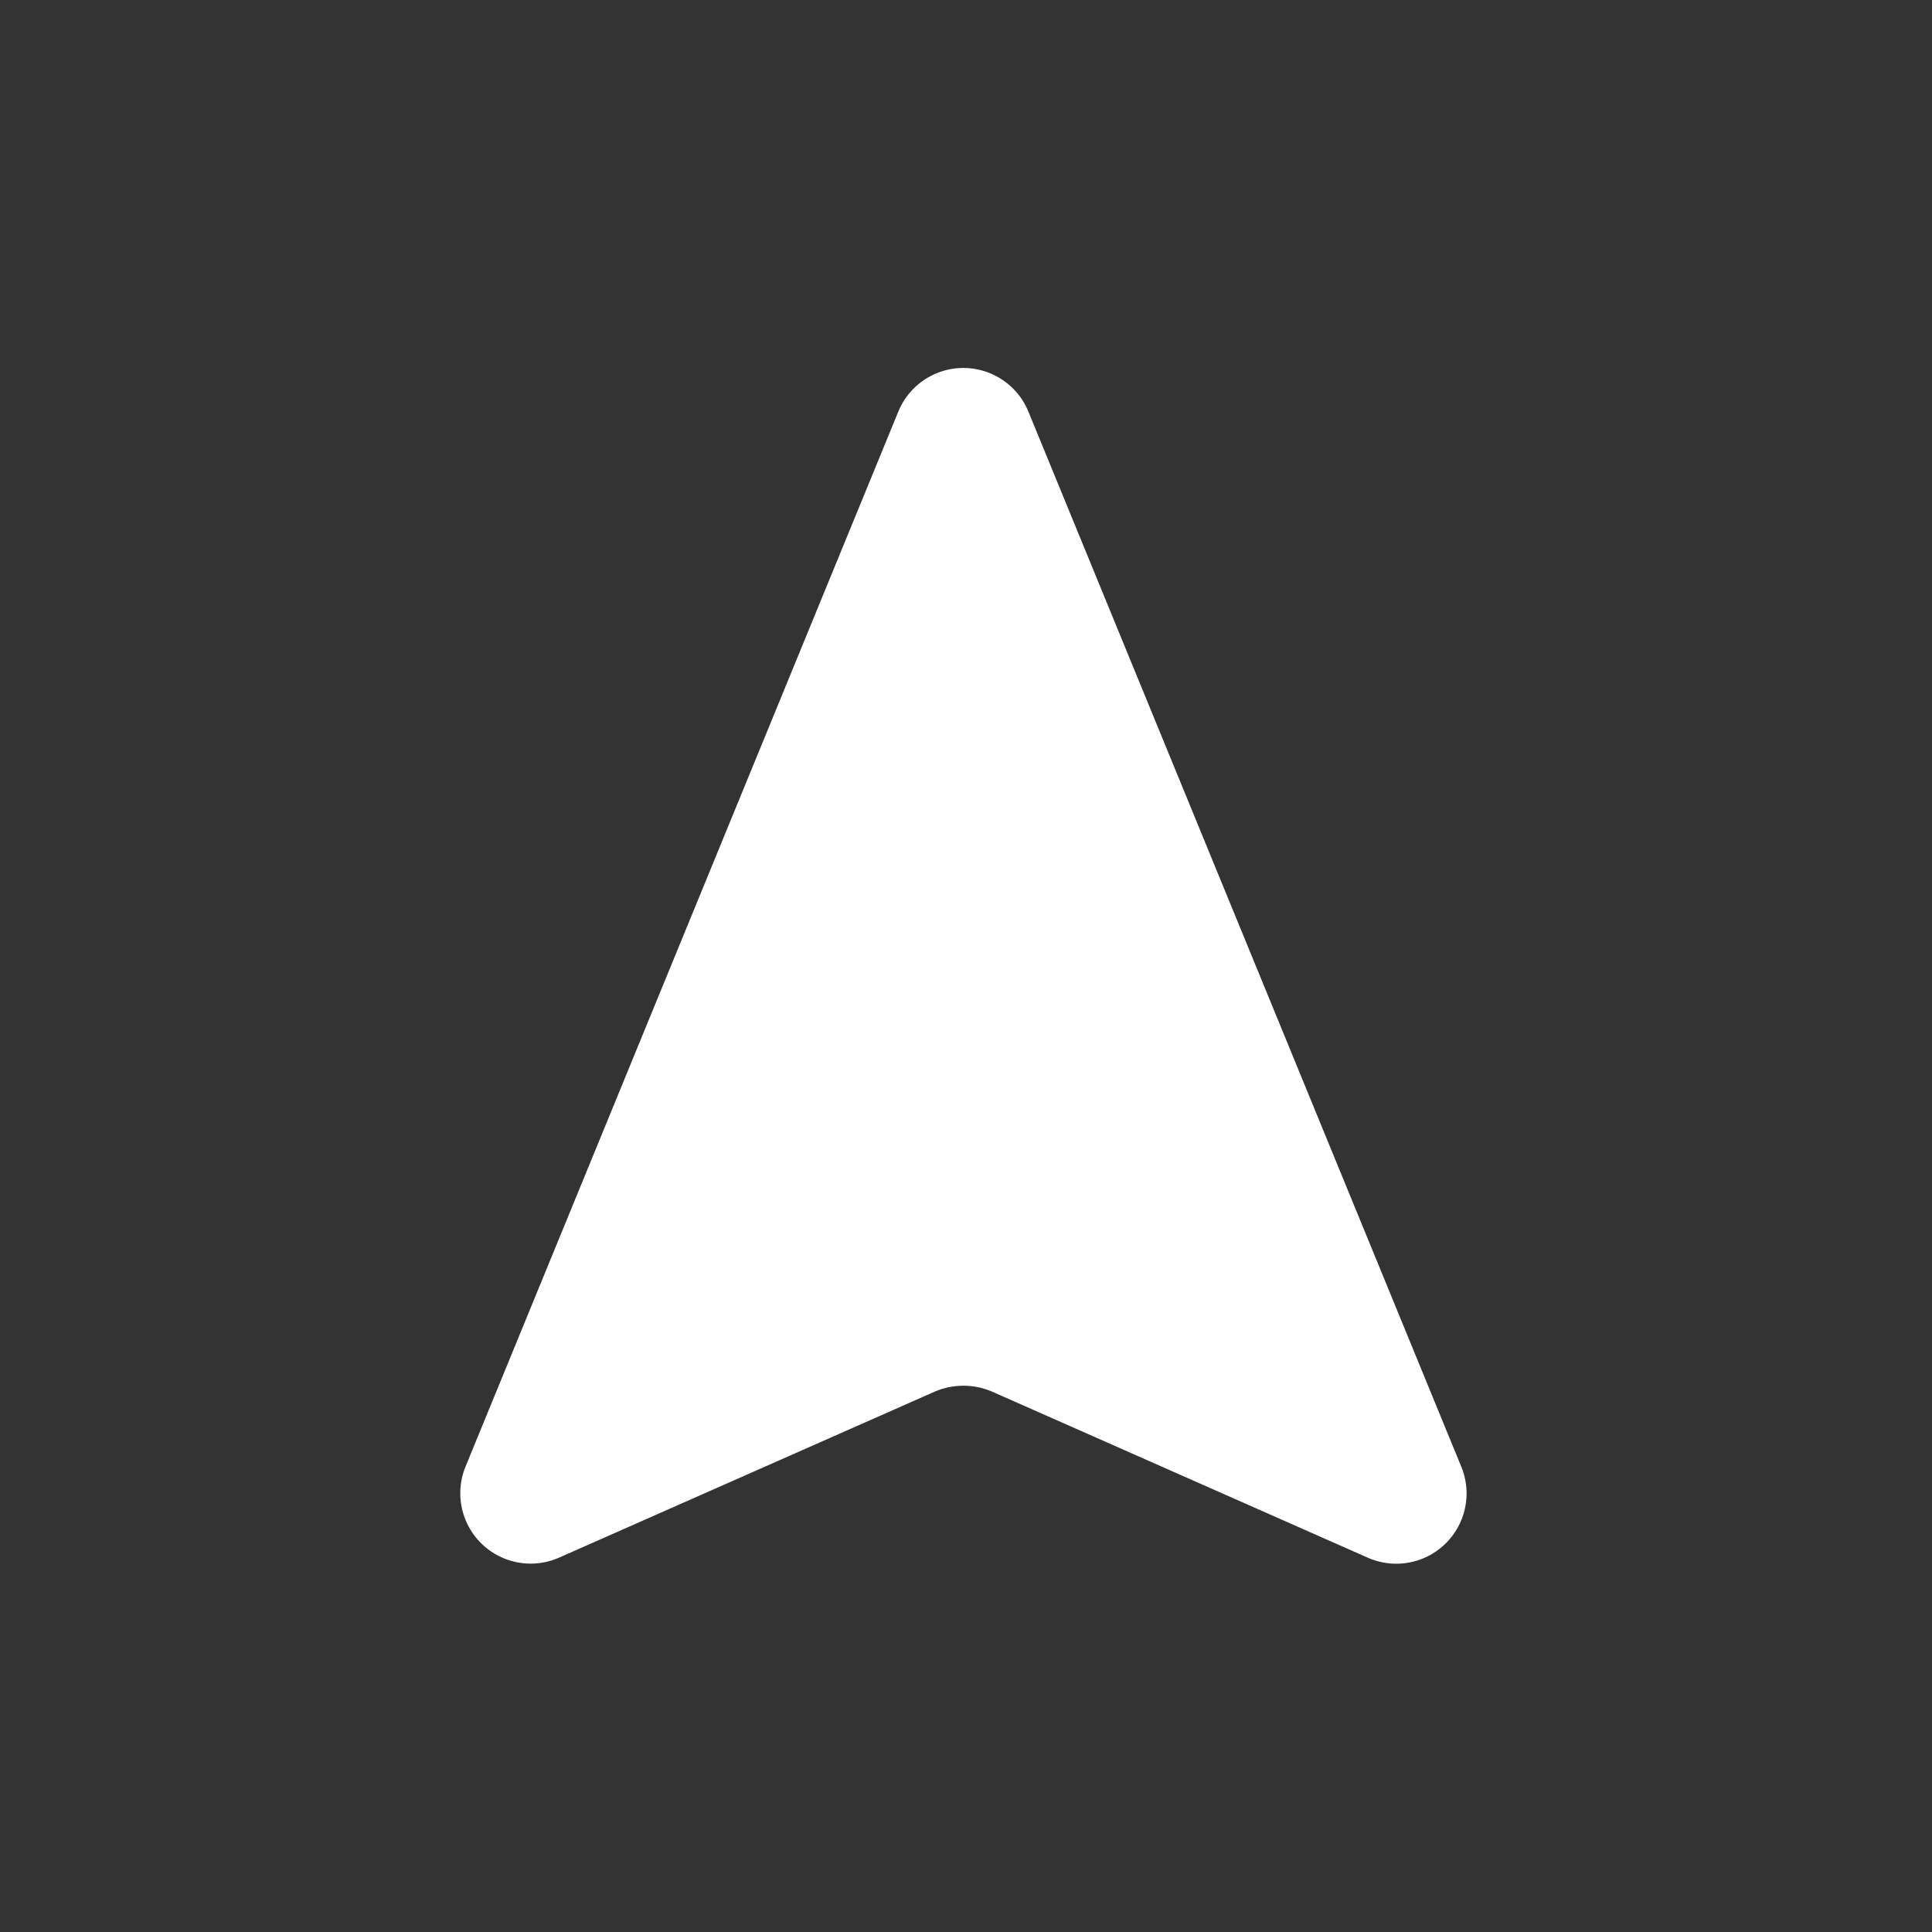
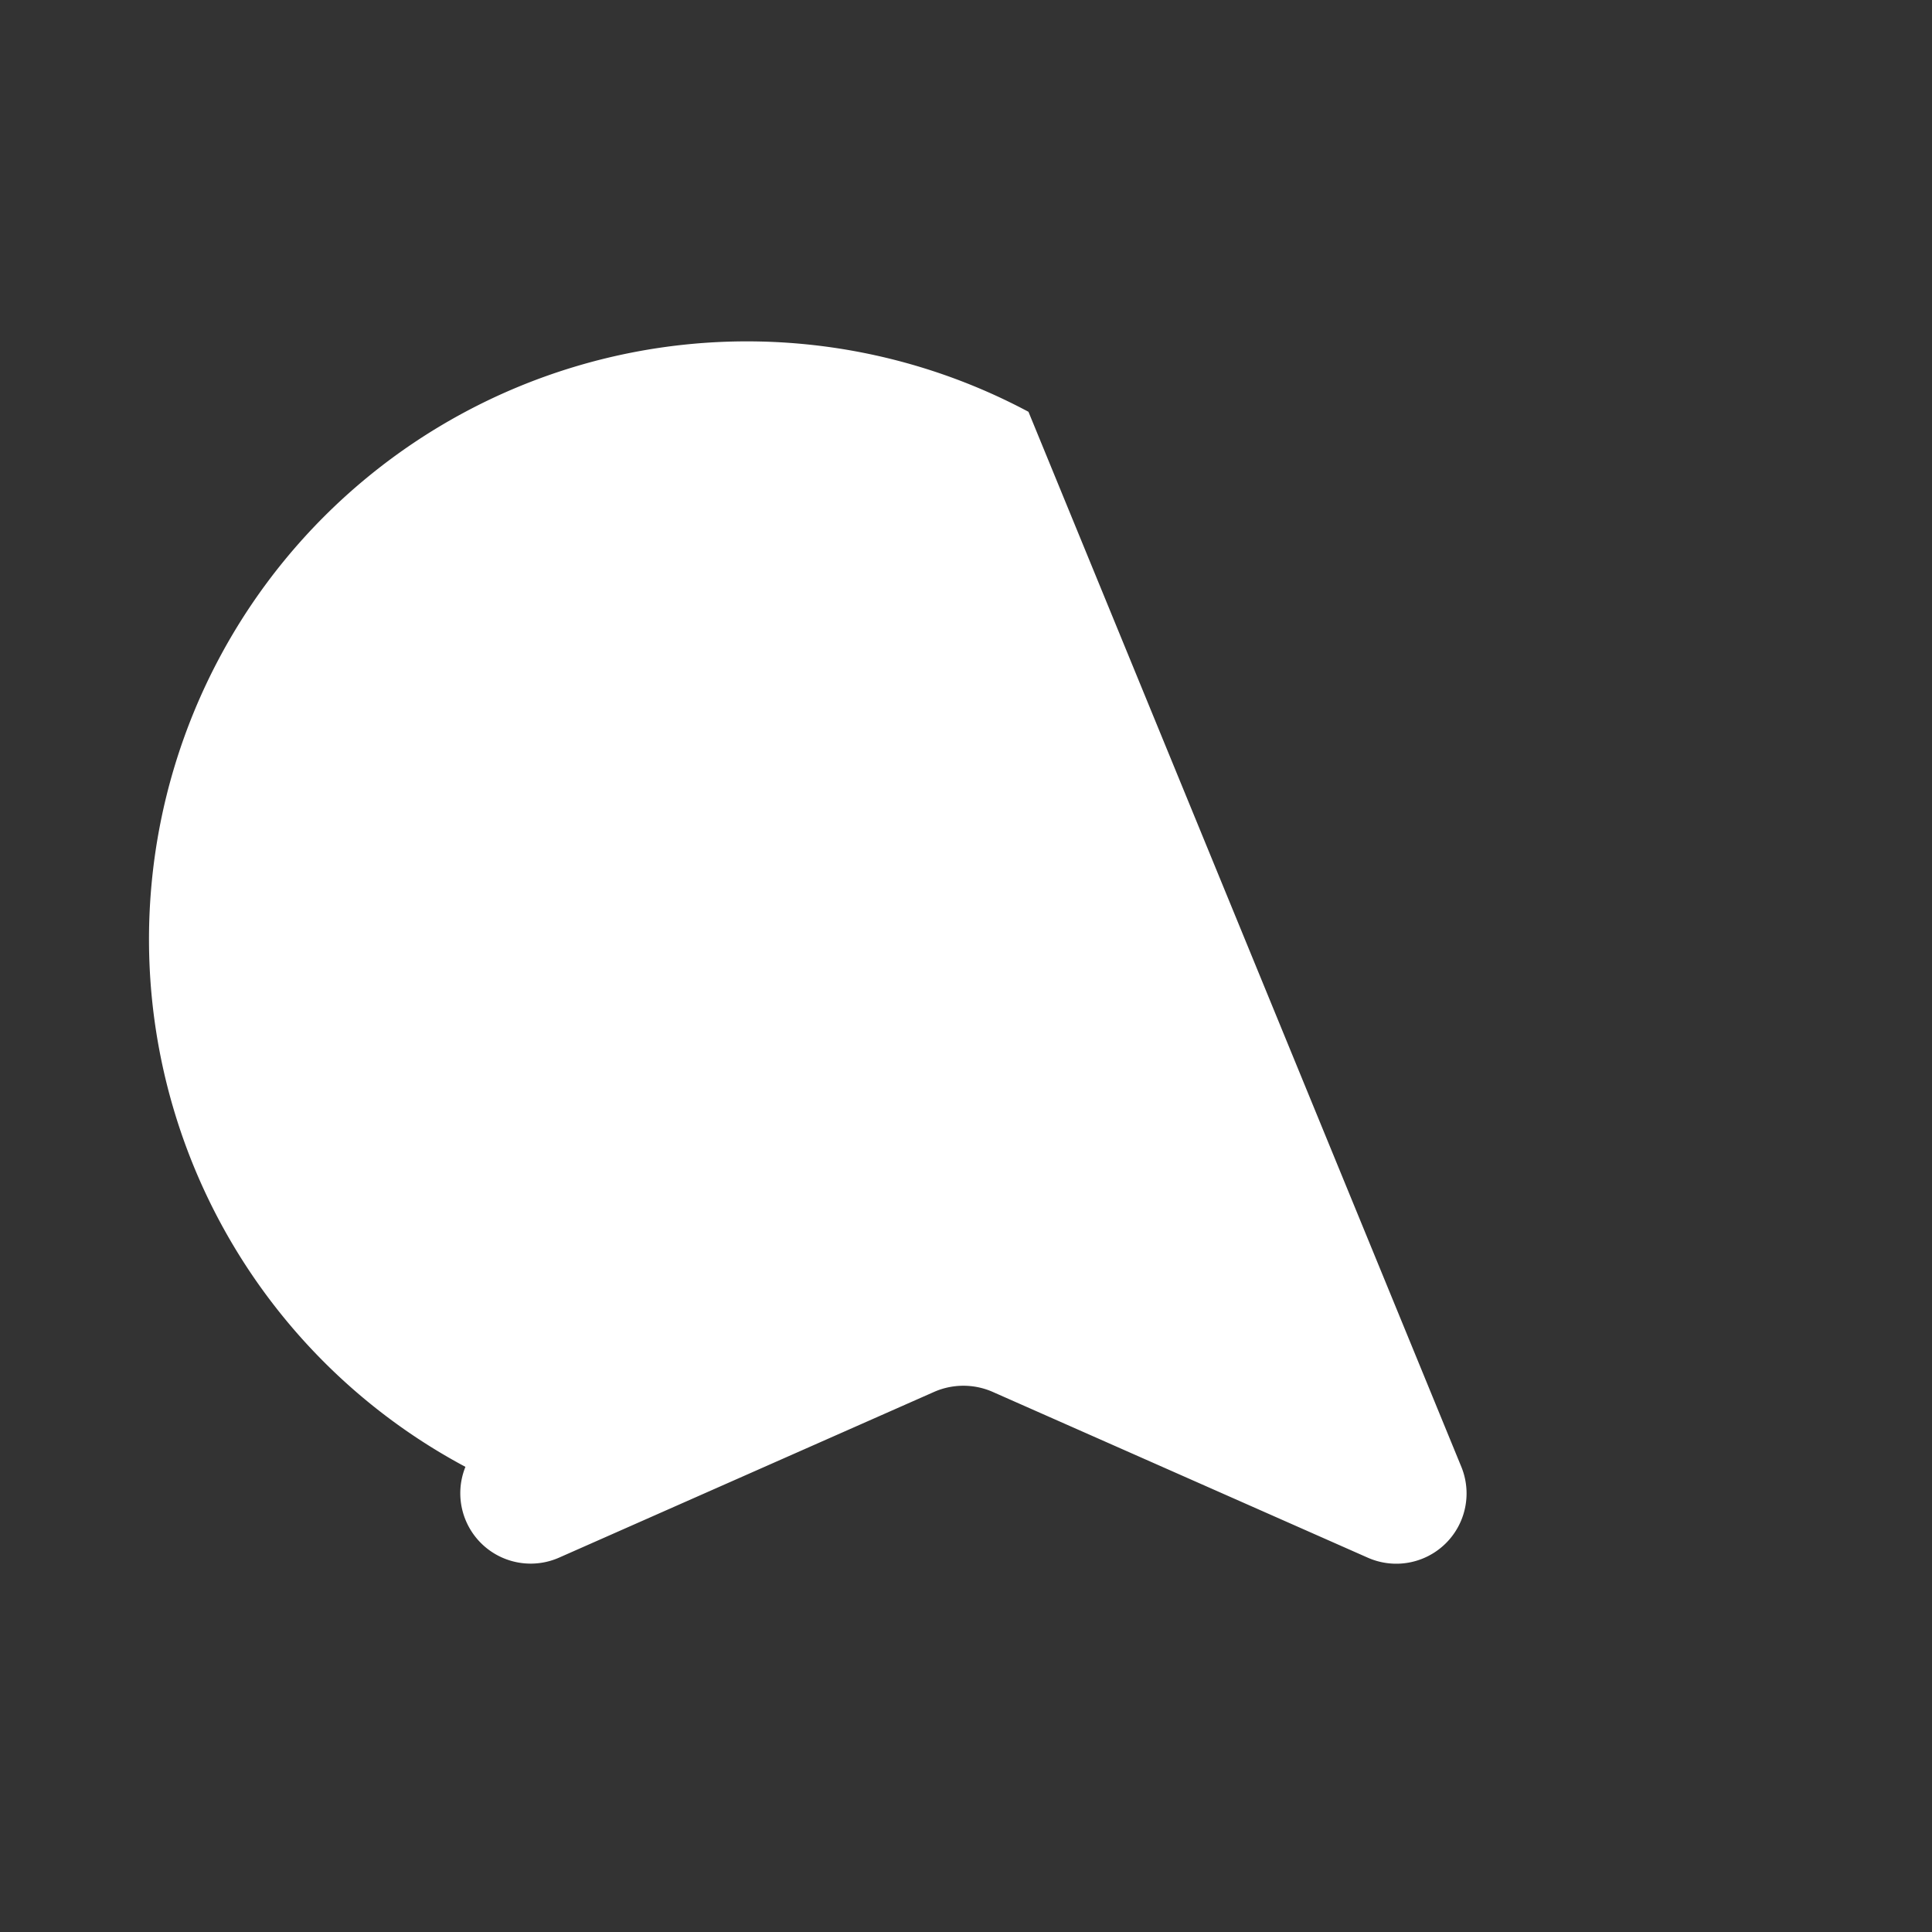
<svg xmlns="http://www.w3.org/2000/svg" width="42" height="42" viewBox="0 0 42 42">
  <rect x="0" y="0" width="42" height="42" fill="#333333" stroke="none" />
  <g id="그룹_1442" data-name="그룹 1442" transform="translate(-191 -993)">
-     <path id="패스_3685" data-name="패스 3685" d="M17.211,4.59l9.41,22.935A1.528,1.528,0,0,1,24.586,29.5l-8.17-3.611a1.584,1.584,0,0,0-1.239,0L7.006,29.5a1.53,1.53,0,0,1-2.035-1.974L14.38,4.59A1.528,1.528,0,0,1,17.211,4.59Z" transform="translate(196.147 997.362)" fill="#fff" />
-     <rect id="사각형_752" data-name="사각형 752" width="42" height="42" transform="translate(191 993)" fill="none" />
+     <path id="패스_3685" data-name="패스 3685" d="M17.211,4.59l9.41,22.935A1.528,1.528,0,0,1,24.586,29.5l-8.17-3.611a1.584,1.584,0,0,0-1.239,0L7.006,29.5a1.53,1.53,0,0,1-2.035-1.974A1.528,1.528,0,0,1,17.211,4.59Z" transform="translate(196.147 997.362)" fill="#fff" />
  </g>
</svg>